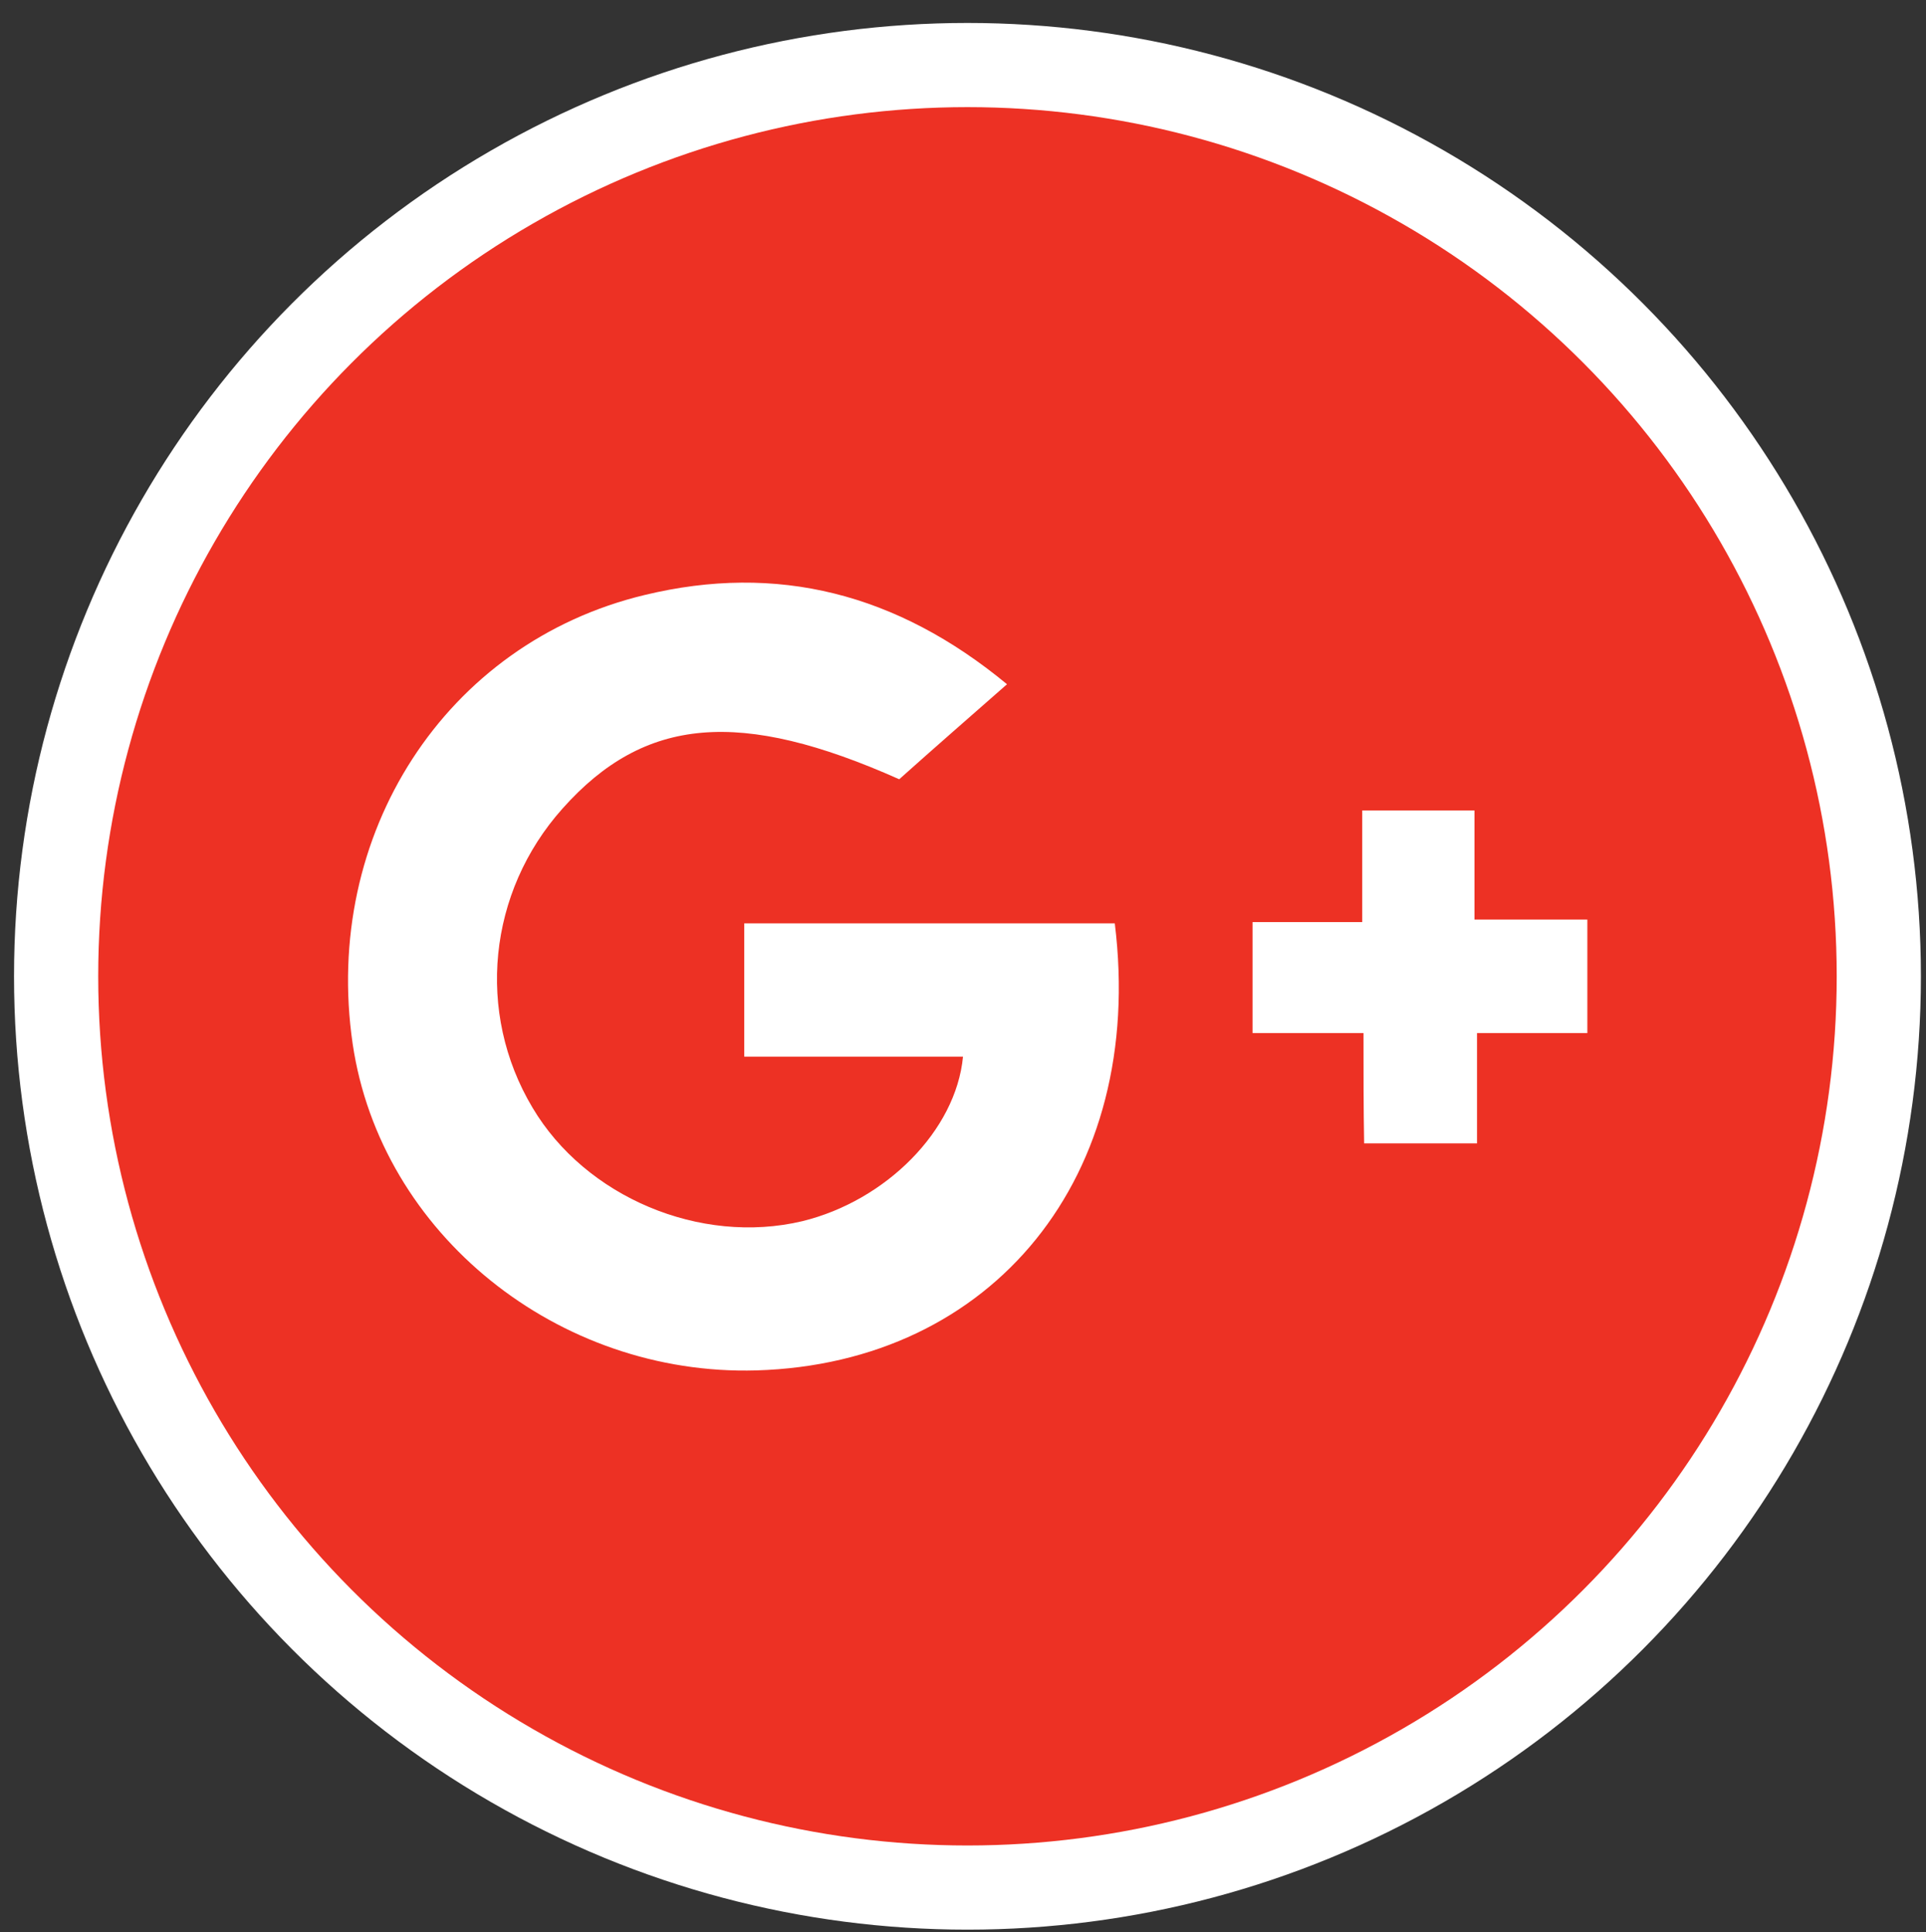
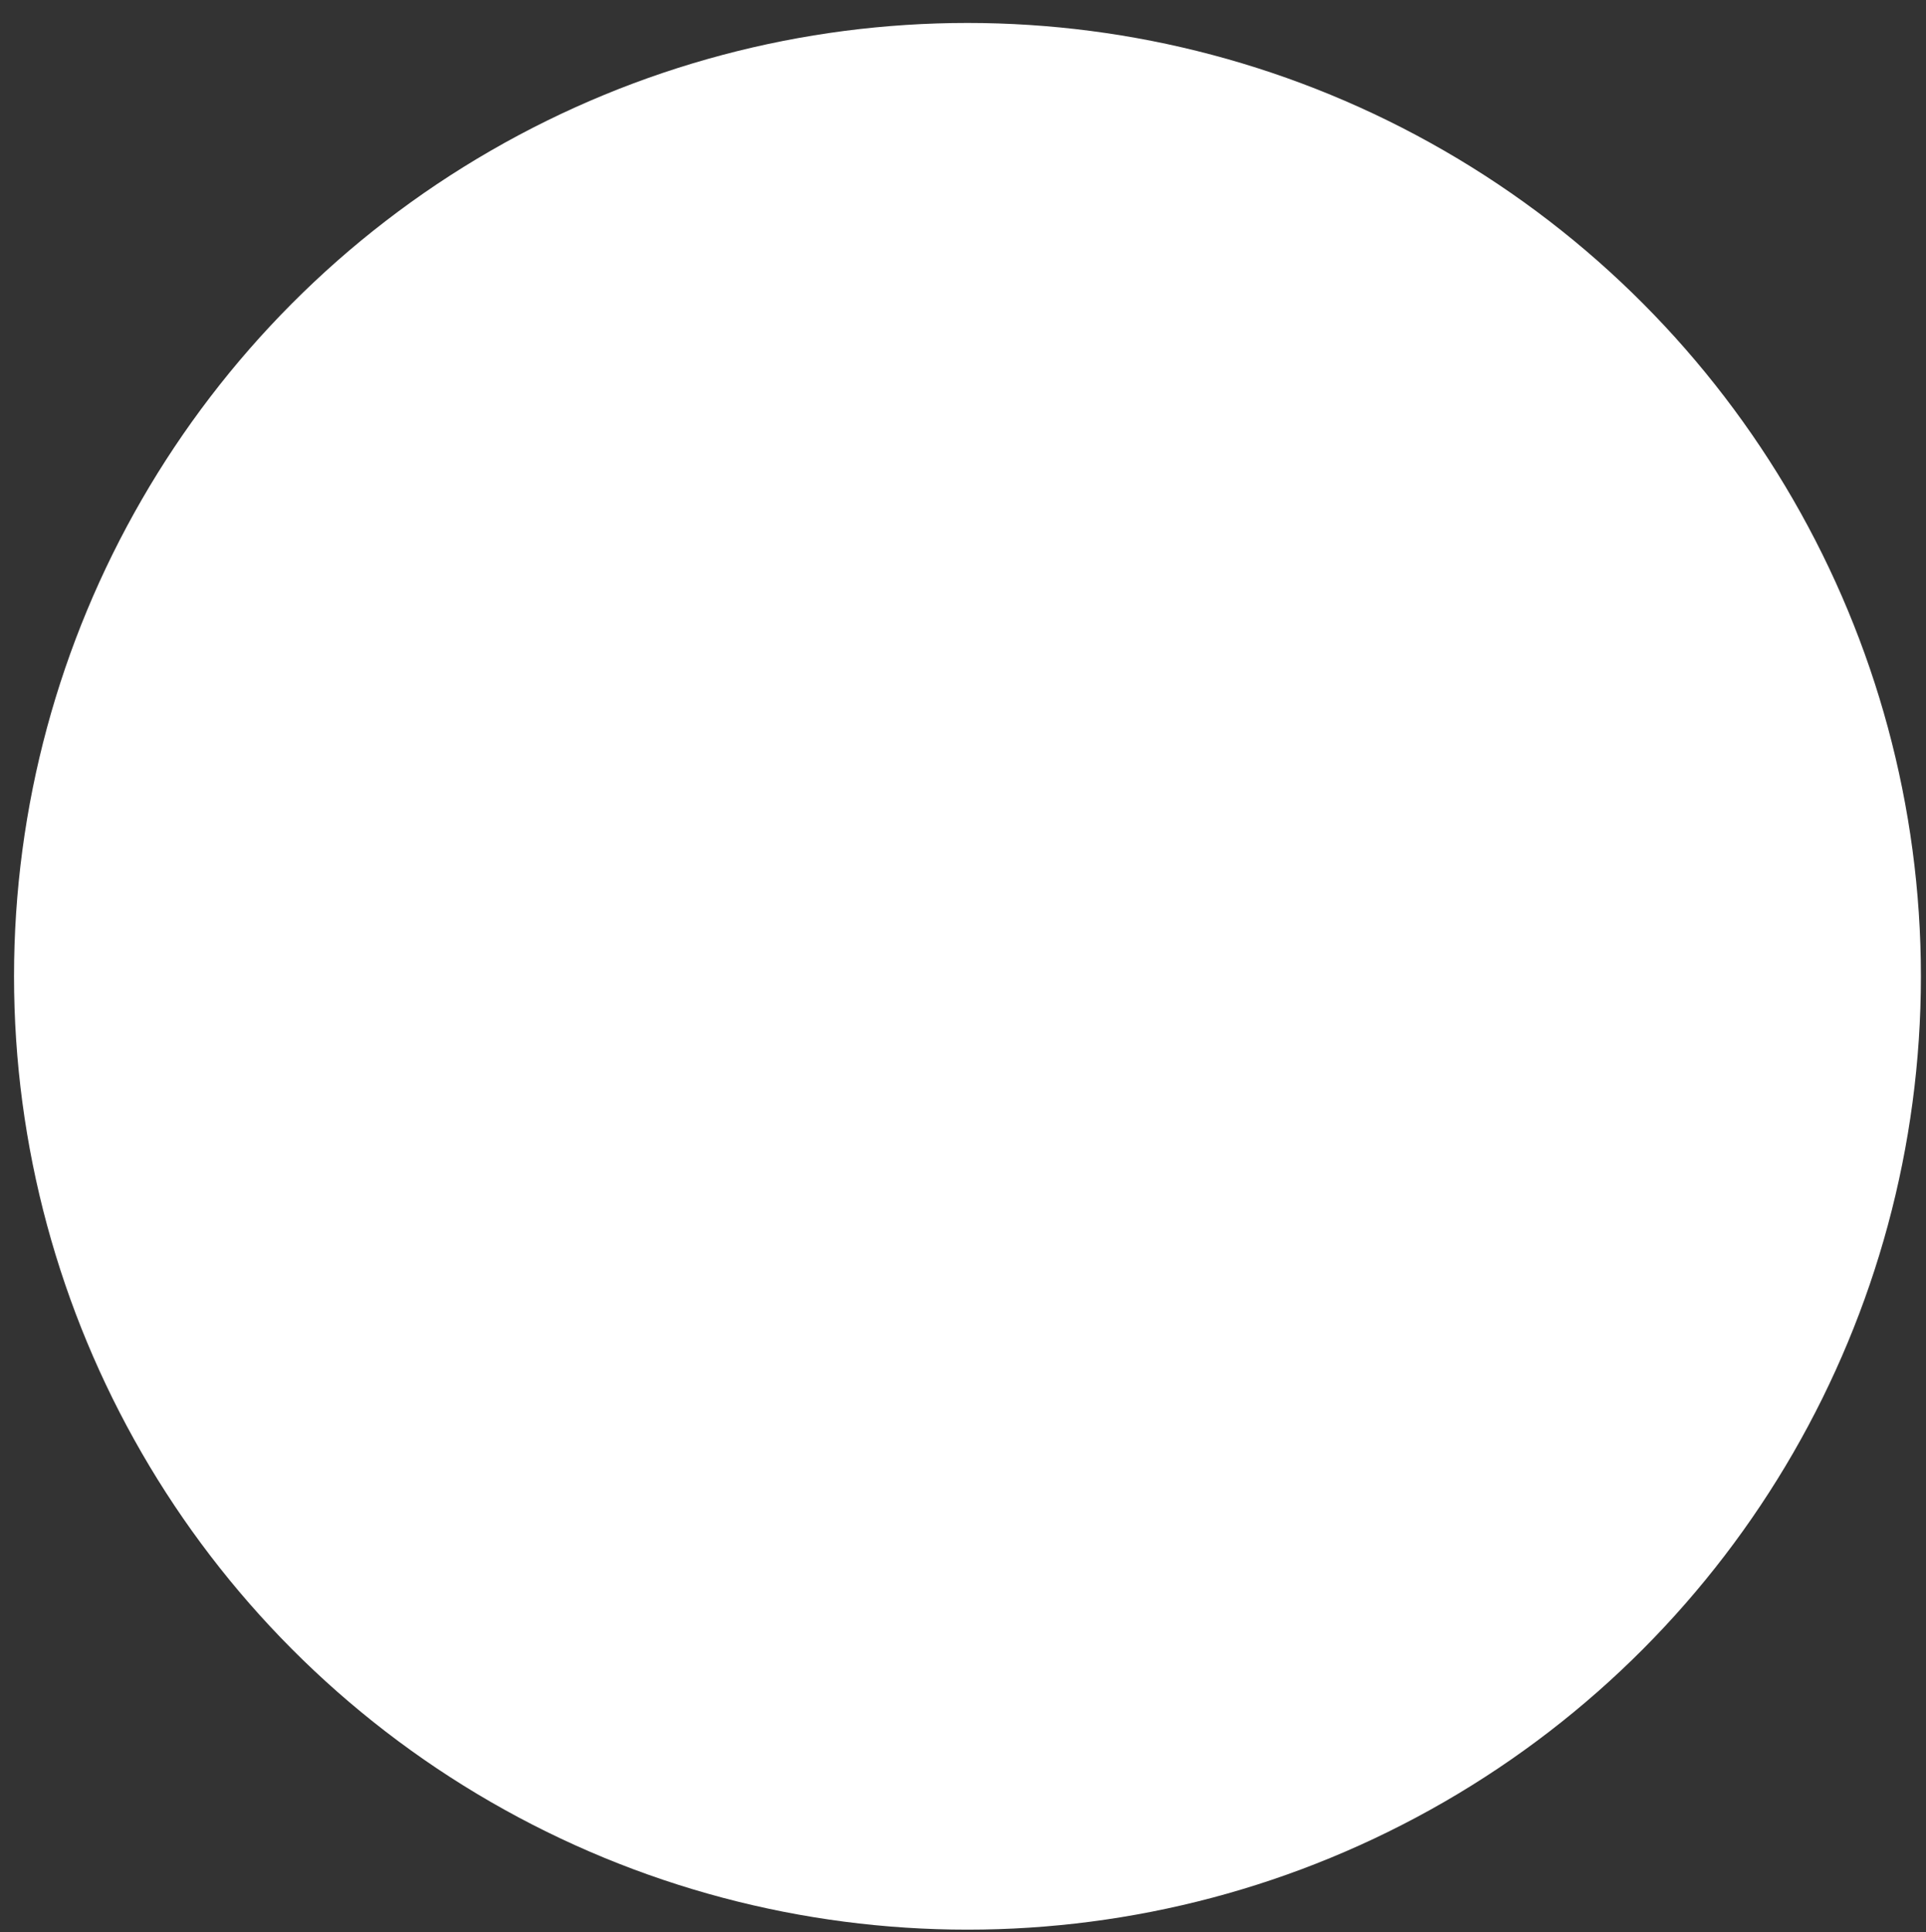
<svg xmlns="http://www.w3.org/2000/svg" version="1.1" id="Layer_1" x="0px" y="0px" viewBox="0 0 302 303" style="enable-background:new 0 0 302 303;" xml:space="preserve">
  <rect x="0" y="0" width="302" height="303" fill="#333333" stroke="none" />
  <style type="text/css">
	.st0{fill:#FFFFFF;}
	.st1{fill:#ED3124;}
</style>
  <circle class="st0" cx="151.7" cy="153.1" r="149.5" />
-   <circle class="st1" cx="151.7" cy="153.1" r="136.3" />
  <g>
-     <path class="st0" d="M151,165.7c-11.3,0-22.6,0-34.3,0c0-7.2,0-13.9,0-20.9c19.4,0,38.7,0,58.1,0c4.9,39.7-19.1,69-56.2,70.1   c-31.1,0.9-58.9-21.4-63.3-51.2c-4.8-32.8,14.5-62.9,45.8-70.4c20.7-5,39.5-0.3,56.8,14c-5.8,5.1-11.2,9.8-16.9,14.9   c-24.9-11.1-39.9-9.9-52.8,4.6c-11.7,13.1-13.6,32-4.7,46.9c8.3,14,26.3,21.6,42.3,17.8C138.9,188.3,149.9,177.3,151,165.7z" />
    <path class="st0" d="M213.8,162c-6.3,0-11.8,0-17.4,0c0-6,0-11.4,0-17.4c5.5,0,11,0,17.2,0c0-6,0-11.6,0-17.5c6.2,0,11.6,0,17.6,0   c0,5.4,0,11,0,17.1c6.2,0,11.7,0,17.7,0c0,6.1,0,11.6,0,17.8c-5.7,0-11.3,0-17.3,0c0,6,0,11.5,0,17.3c-6,0-11.6,0-17.7,0   C213.8,173.8,213.8,168.4,213.8,162z" />
  </g>
</svg>